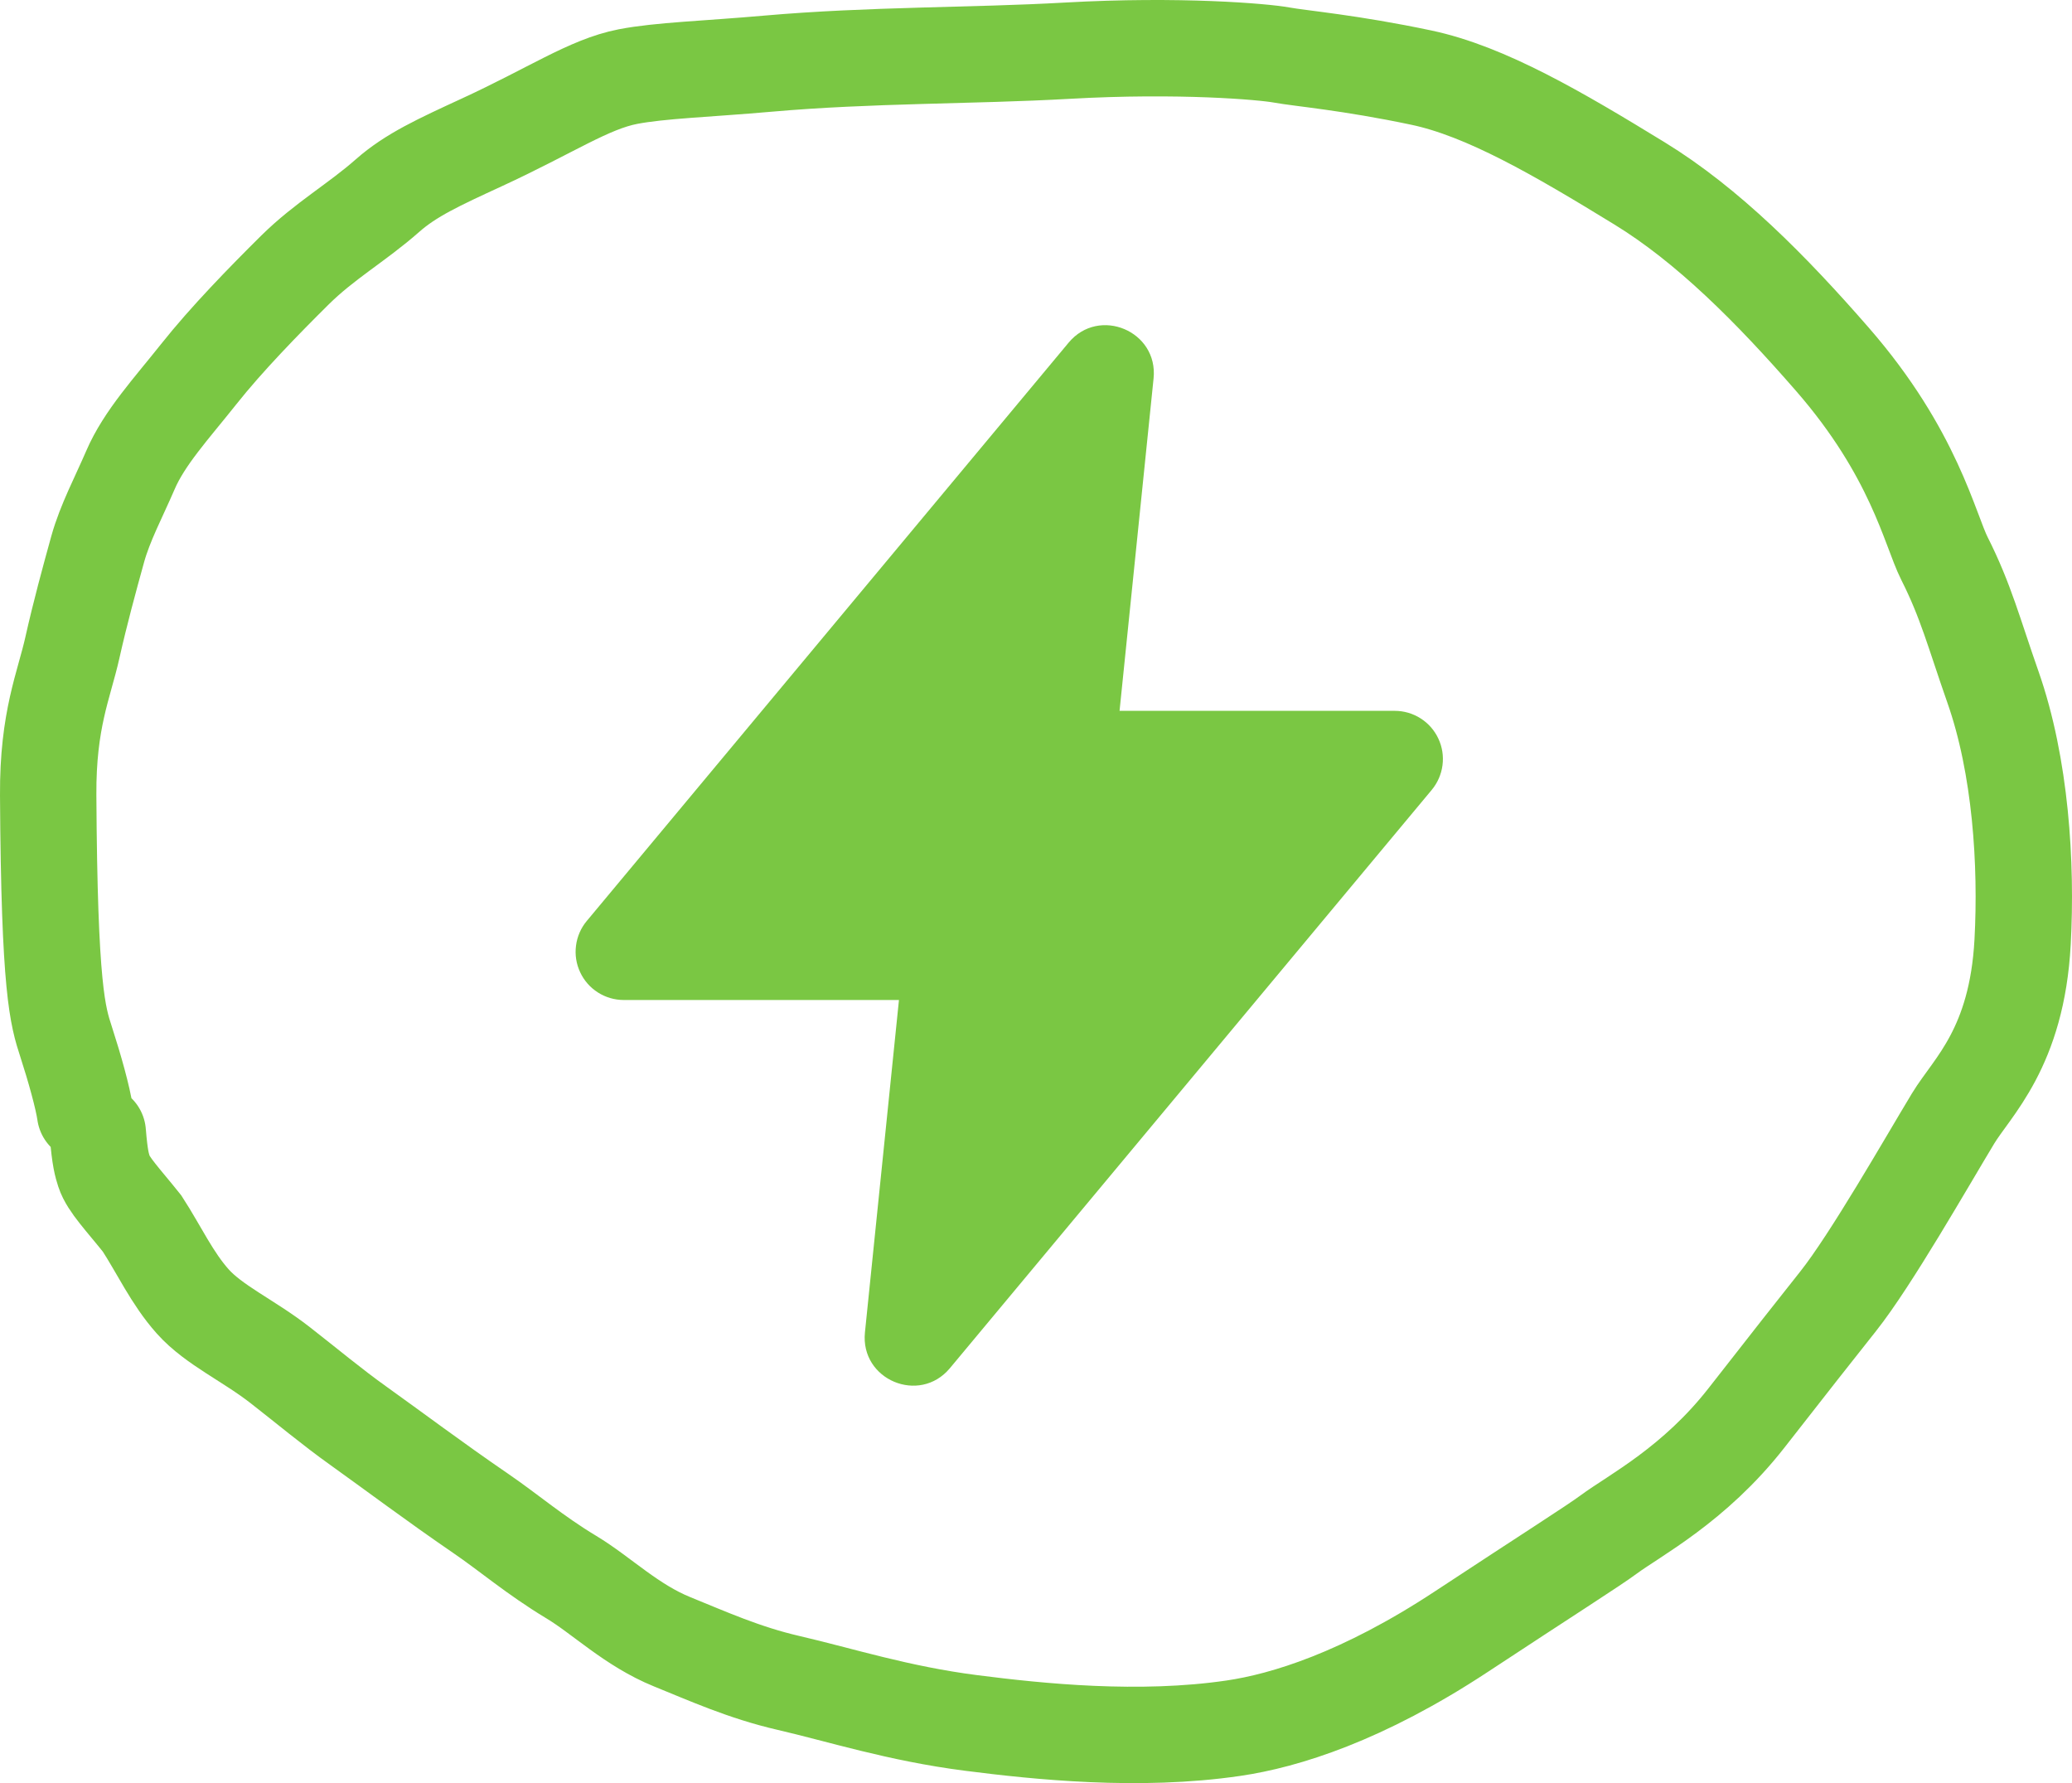
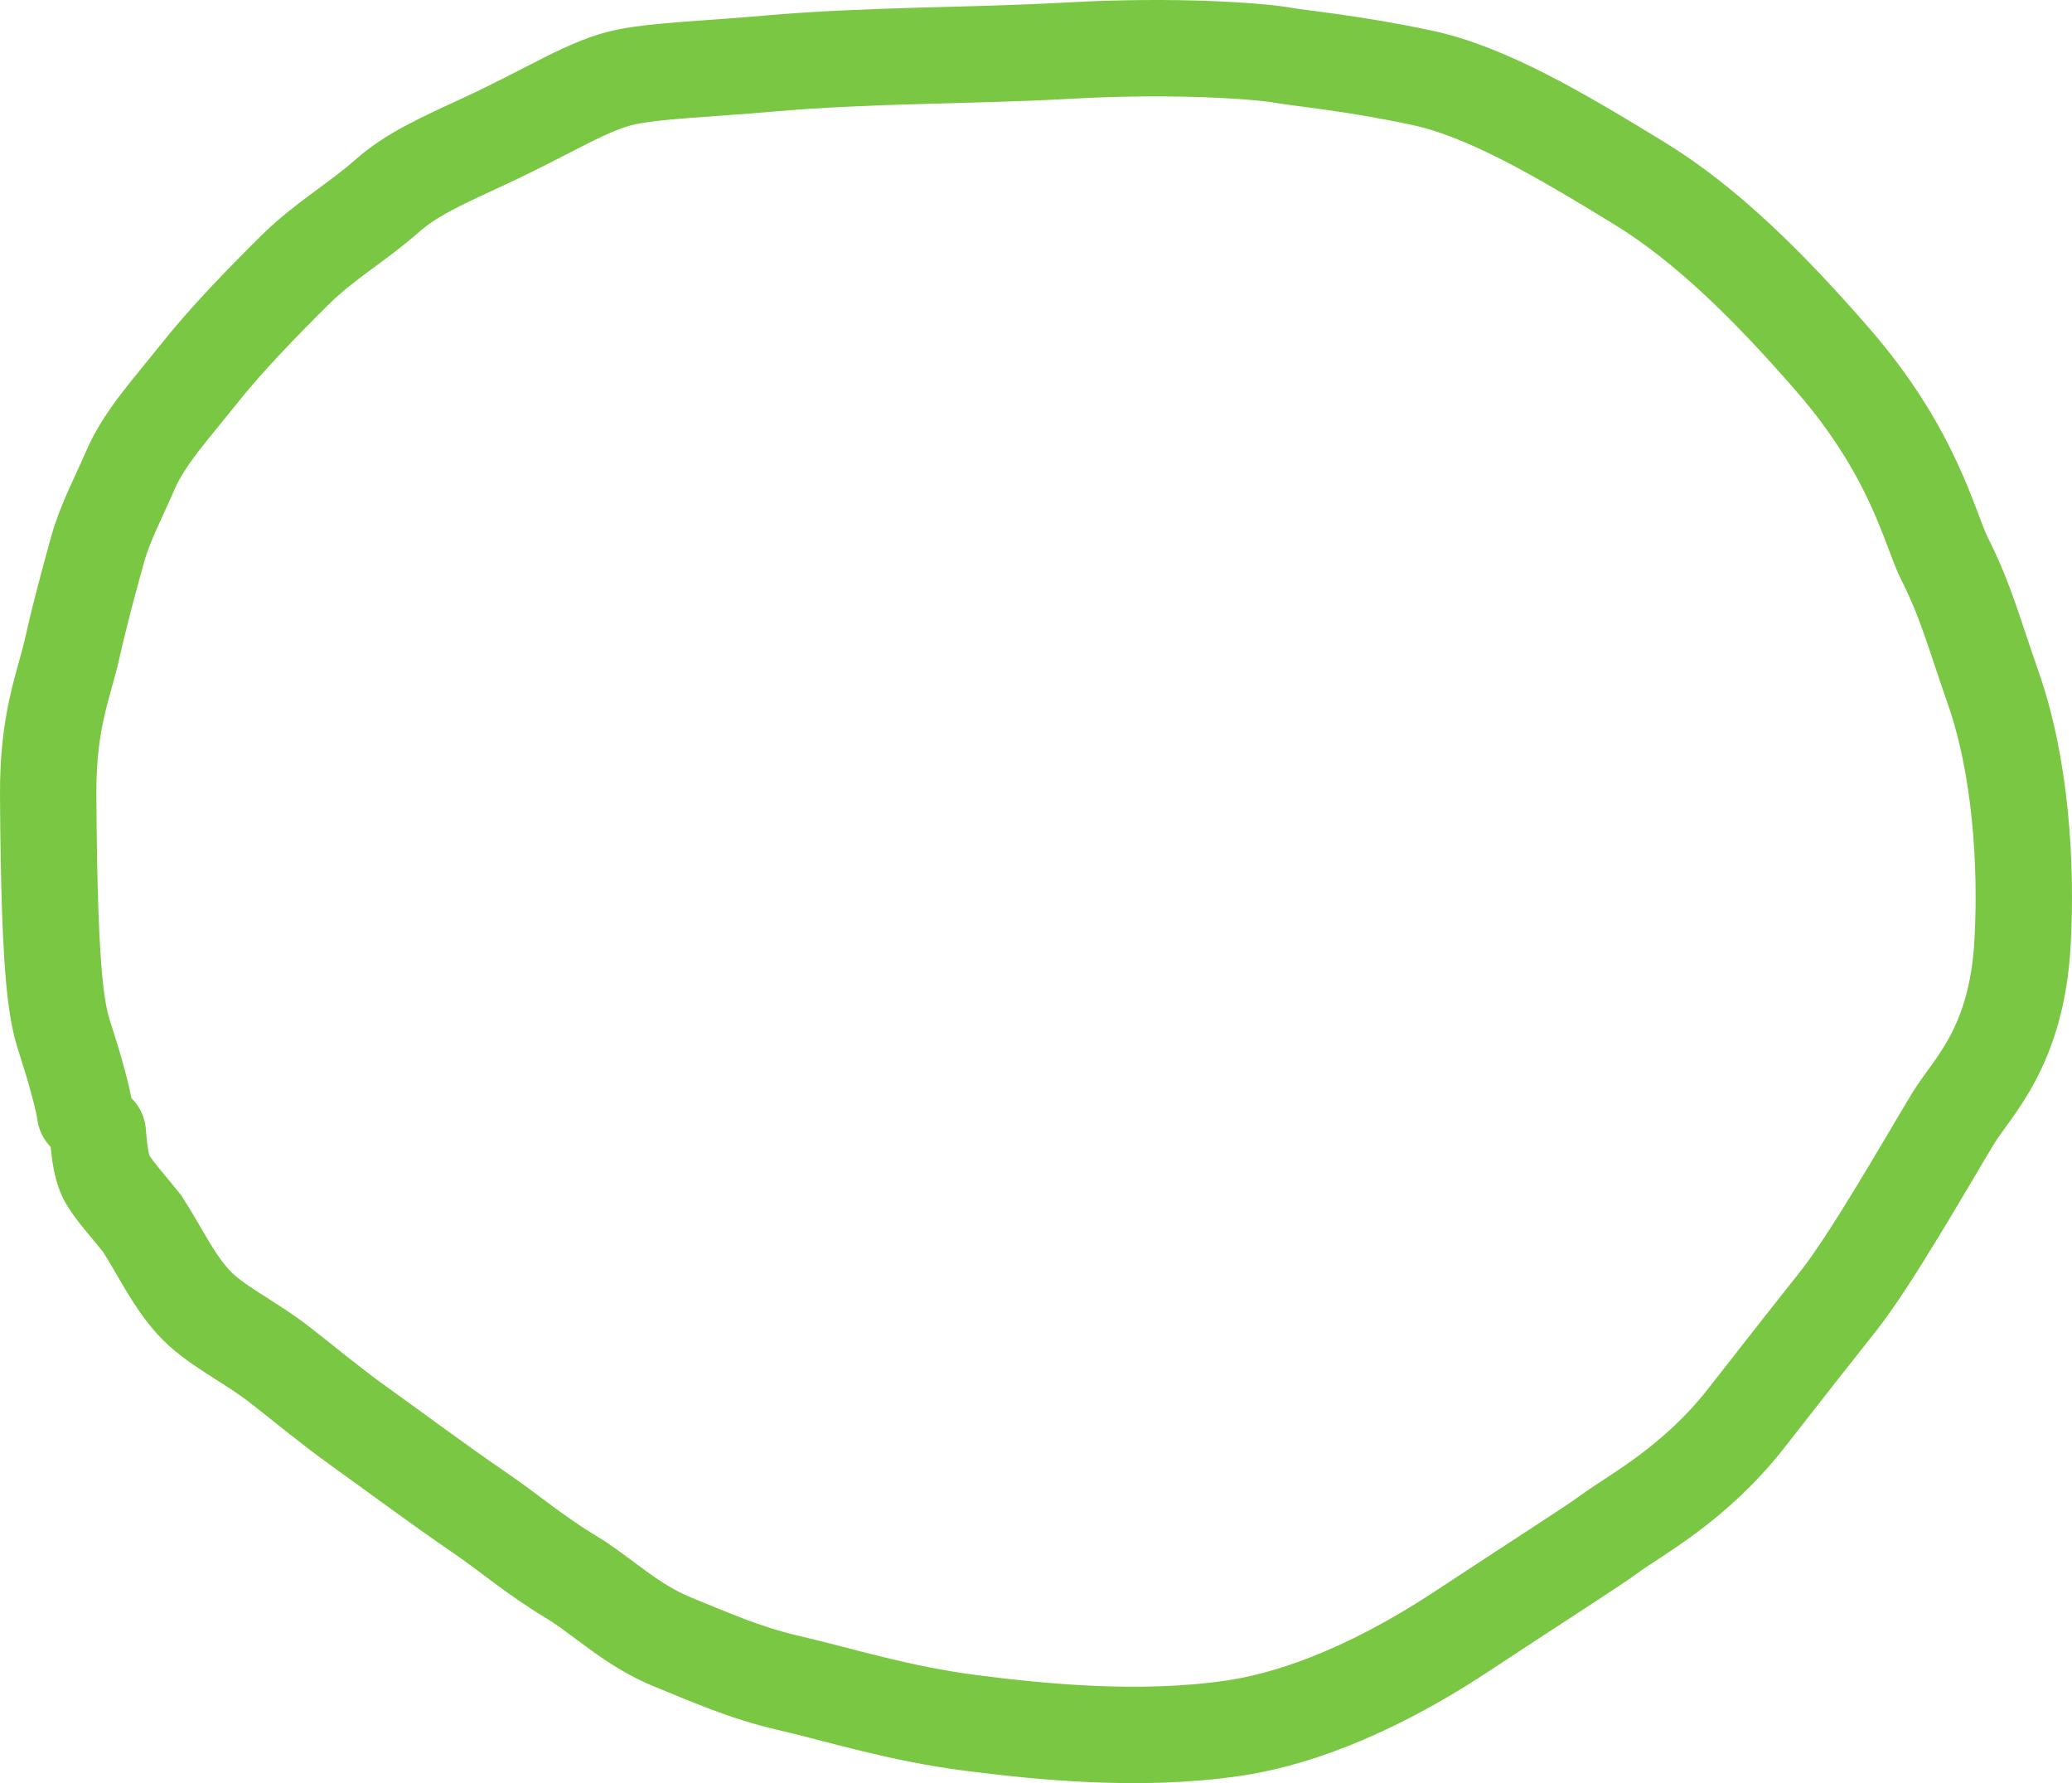
<svg xmlns="http://www.w3.org/2000/svg" width="43" height="37" viewBox="0 0 43 37" fill="none">
  <g clip-path="url(#clip0_574_5850)">
    <g clip-path="url(#clip1_574_5850)">
-       <path fill-rule="evenodd" clip-rule="evenodd" d="M22.177 7.11C22.809 6.352 24.04 6.87 23.94 7.852L23.234 14.75H28.945C29.135 14.75 29.321 14.804 29.481 14.906C29.642 15.008 29.77 15.154 29.85 15.326C29.931 15.498 29.961 15.69 29.936 15.878C29.912 16.066 29.834 16.244 29.713 16.39L19.713 28.39C19.081 29.148 17.85 28.63 17.95 27.648L18.656 20.75H12.945C12.755 20.75 12.569 20.696 12.409 20.594C12.248 20.492 12.12 20.346 12.04 20.174C11.959 20.002 11.929 19.811 11.954 19.622C11.978 19.434 12.055 19.256 12.177 19.11L22.177 7.11Z" fill="#7AC743" />
-     </g>
+       </g>
  </g>
  <path d="M1.766 23.099C1.723 22.787 1.548 22.16 1.373 21.621C1.198 21.082 1.023 20.545 1 16.499C0.991 14.93 1.328 14.22 1.503 13.435C1.66 12.734 1.853 12.024 2.028 11.393C2.18 10.847 2.464 10.317 2.706 9.756C2.994 9.085 3.556 8.479 4.127 7.76C4.696 7.042 5.481 6.237 6.117 5.607C6.735 4.995 7.407 4.619 8.042 4.059C8.526 3.631 9.114 3.363 9.987 2.96C11.44 2.291 12.219 1.748 13.029 1.59C13.7 1.46 14.666 1.433 15.936 1.321C18.077 1.133 20.168 1.164 22.146 1.052C24.483 0.92 26.222 1.073 26.593 1.141C27.001 1.215 28.009 1.297 29.494 1.61C30.834 1.892 32.34 2.773 34.021 3.803C35.443 4.673 36.76 6 38.028 7.456C39.726 9.406 40.048 10.985 40.354 11.591C40.797 12.468 40.967 13.138 41.359 14.255C41.937 15.9 42.062 17.932 41.975 19.544C41.857 21.748 40.925 22.558 40.532 23.209C39.977 24.127 38.83 26.141 38.148 27C37.703 27.56 37.121 28.299 36.246 29.42C35.162 30.808 33.926 31.44 33.379 31.845C33.079 32.068 32.094 32.693 30.328 33.856C28.278 35.207 26.664 35.704 25.598 35.86C23.64 36.148 21.55 35.93 20.152 35.751C18.638 35.557 17.435 35.168 16.361 34.92C15.441 34.708 14.676 34.361 13.954 34.069C13.1 33.723 12.49 33.106 11.853 32.723C11.101 32.27 10.563 31.804 9.972 31.4C9.018 30.747 8.158 30.1 7.434 29.583C6.89 29.195 6.363 28.754 5.815 28.327C5.163 27.818 4.438 27.497 3.999 27.004C3.572 26.526 3.299 25.928 2.949 25.389C2.555 24.895 2.248 24.581 2.16 24.312C2.117 24.177 2.073 24.044 2.029 23.503" stroke="#7AC743" stroke-width="2" stroke-linecap="round" />
  <defs>
    <clipPath id="clip0_574_5850">
      <rect width="24" height="24" fill="white" transform="translate(8.945 5.75)" />
    </clipPath>
    <clipPath id="clip1_574_5850">
      <rect width="24" height="24" fill="white" transform="translate(8.945 5.75)" />
    </clipPath>
  </defs>
</svg>